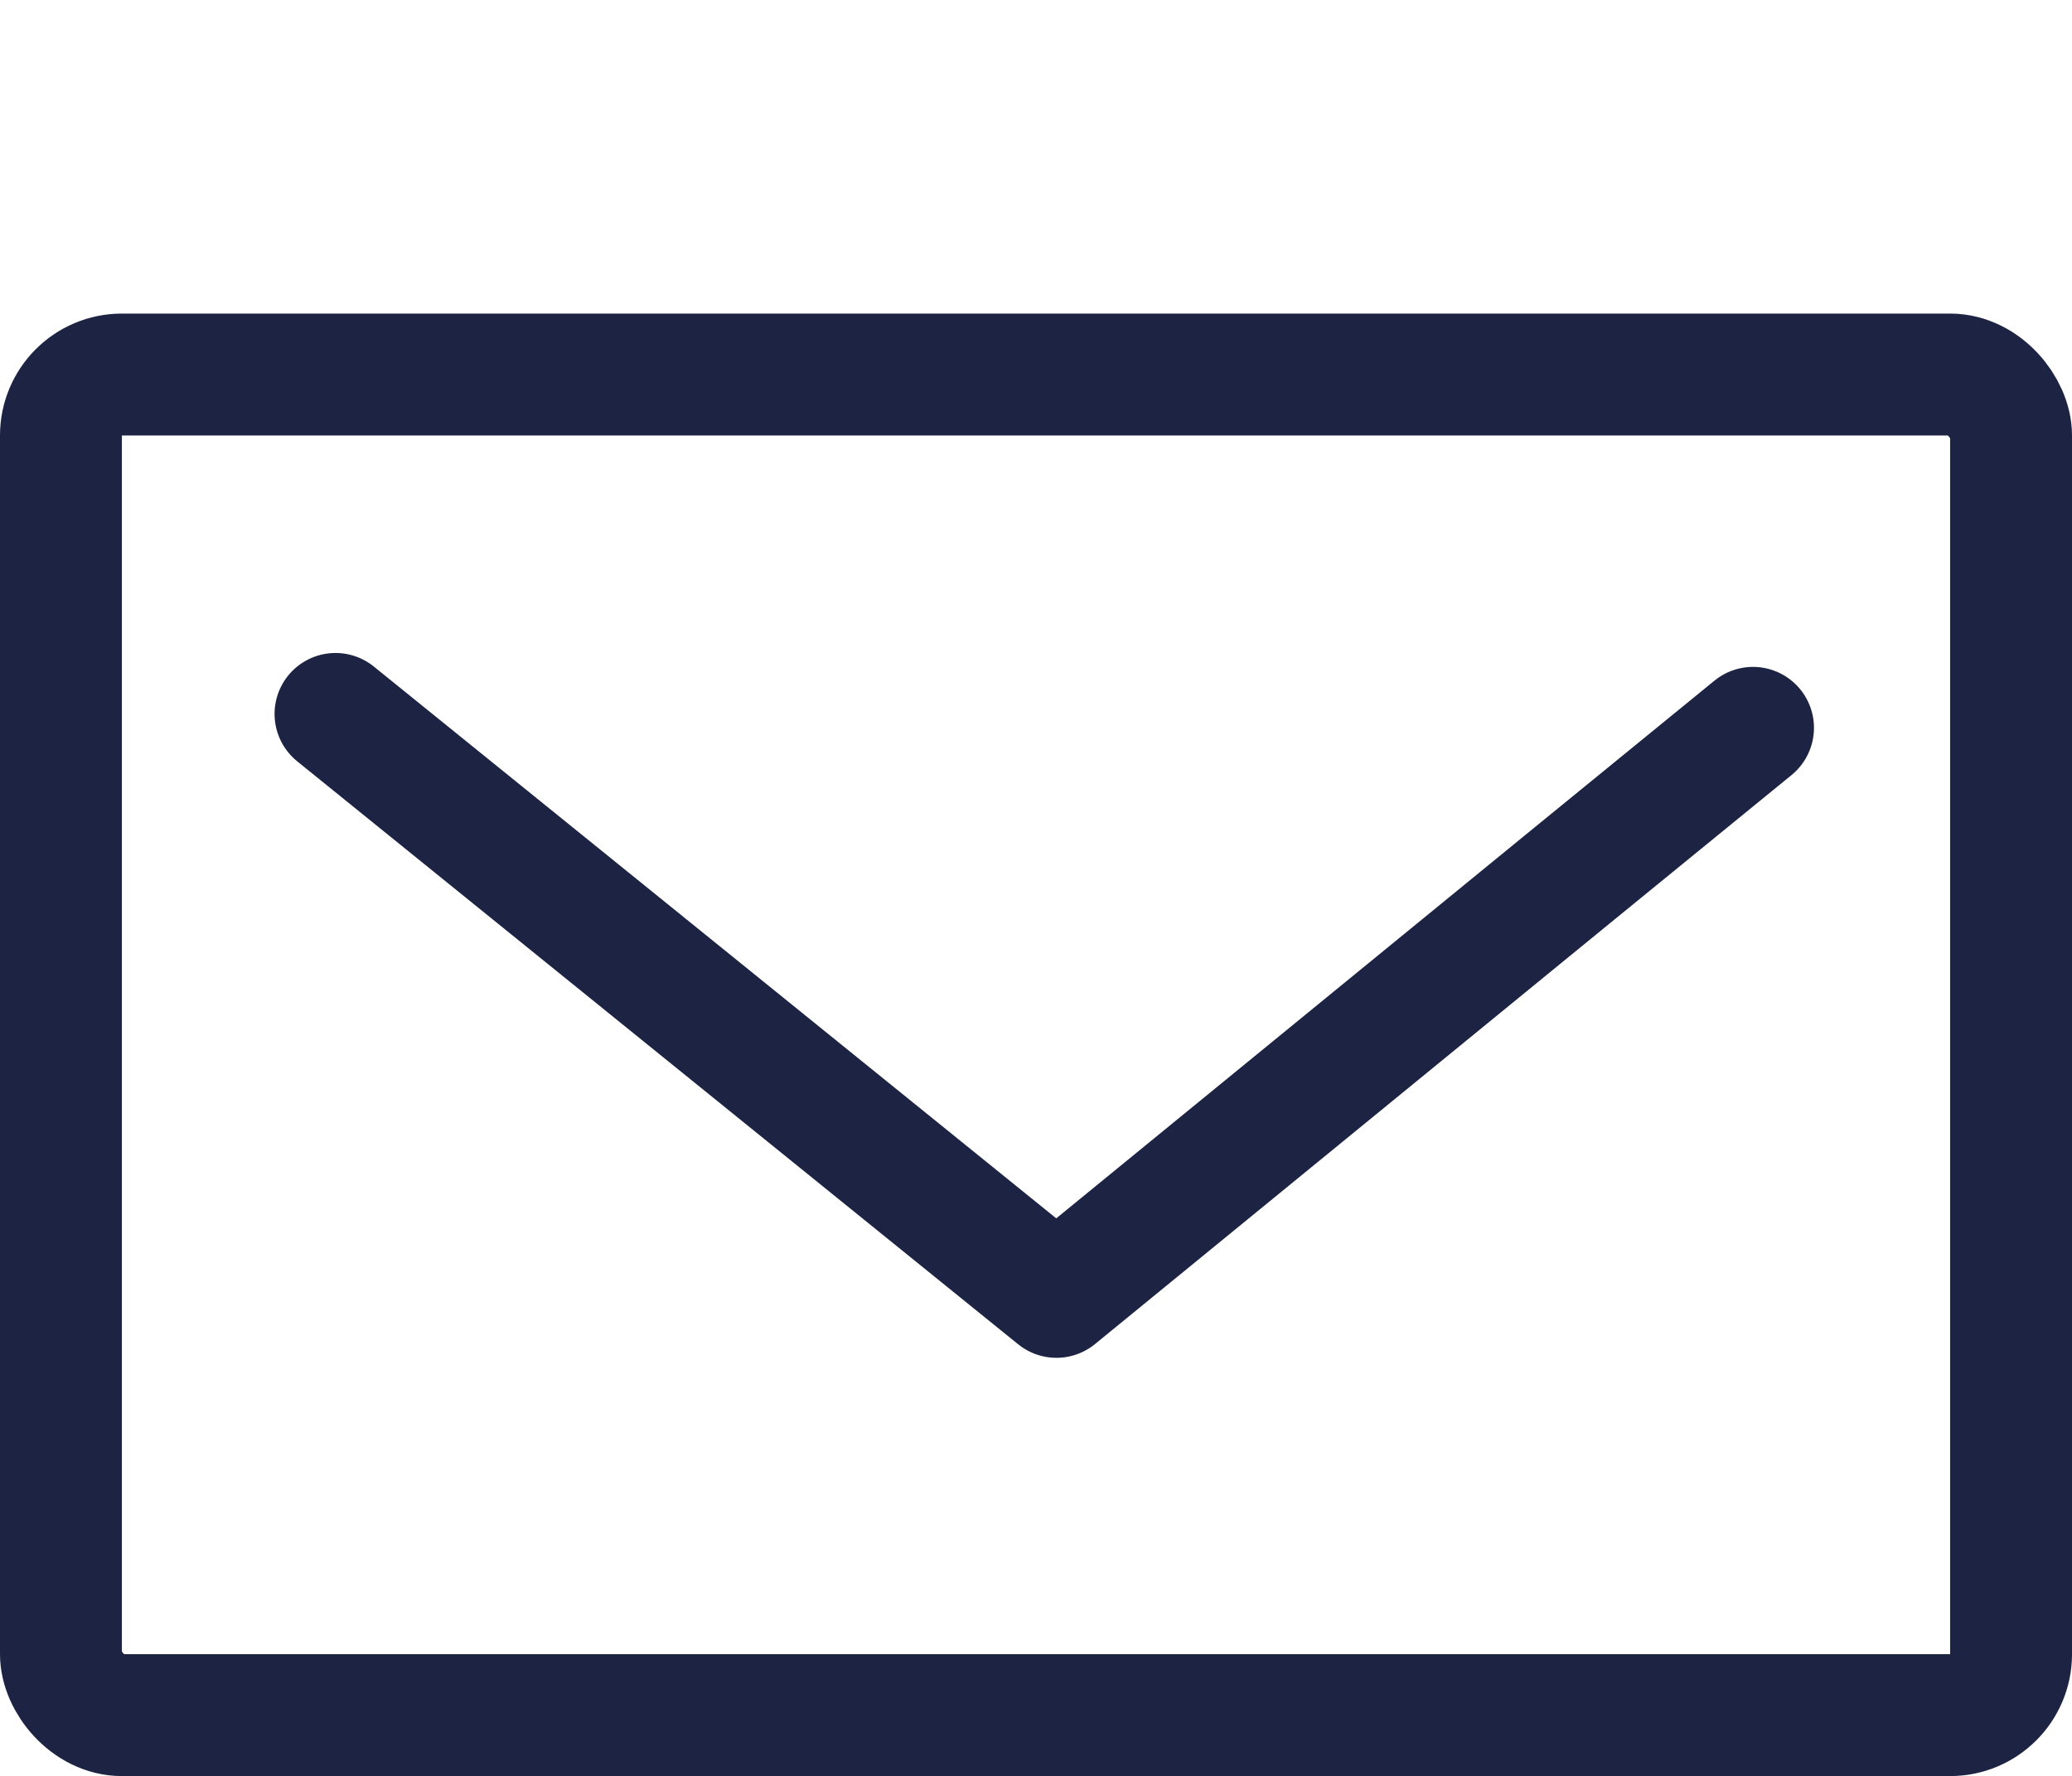
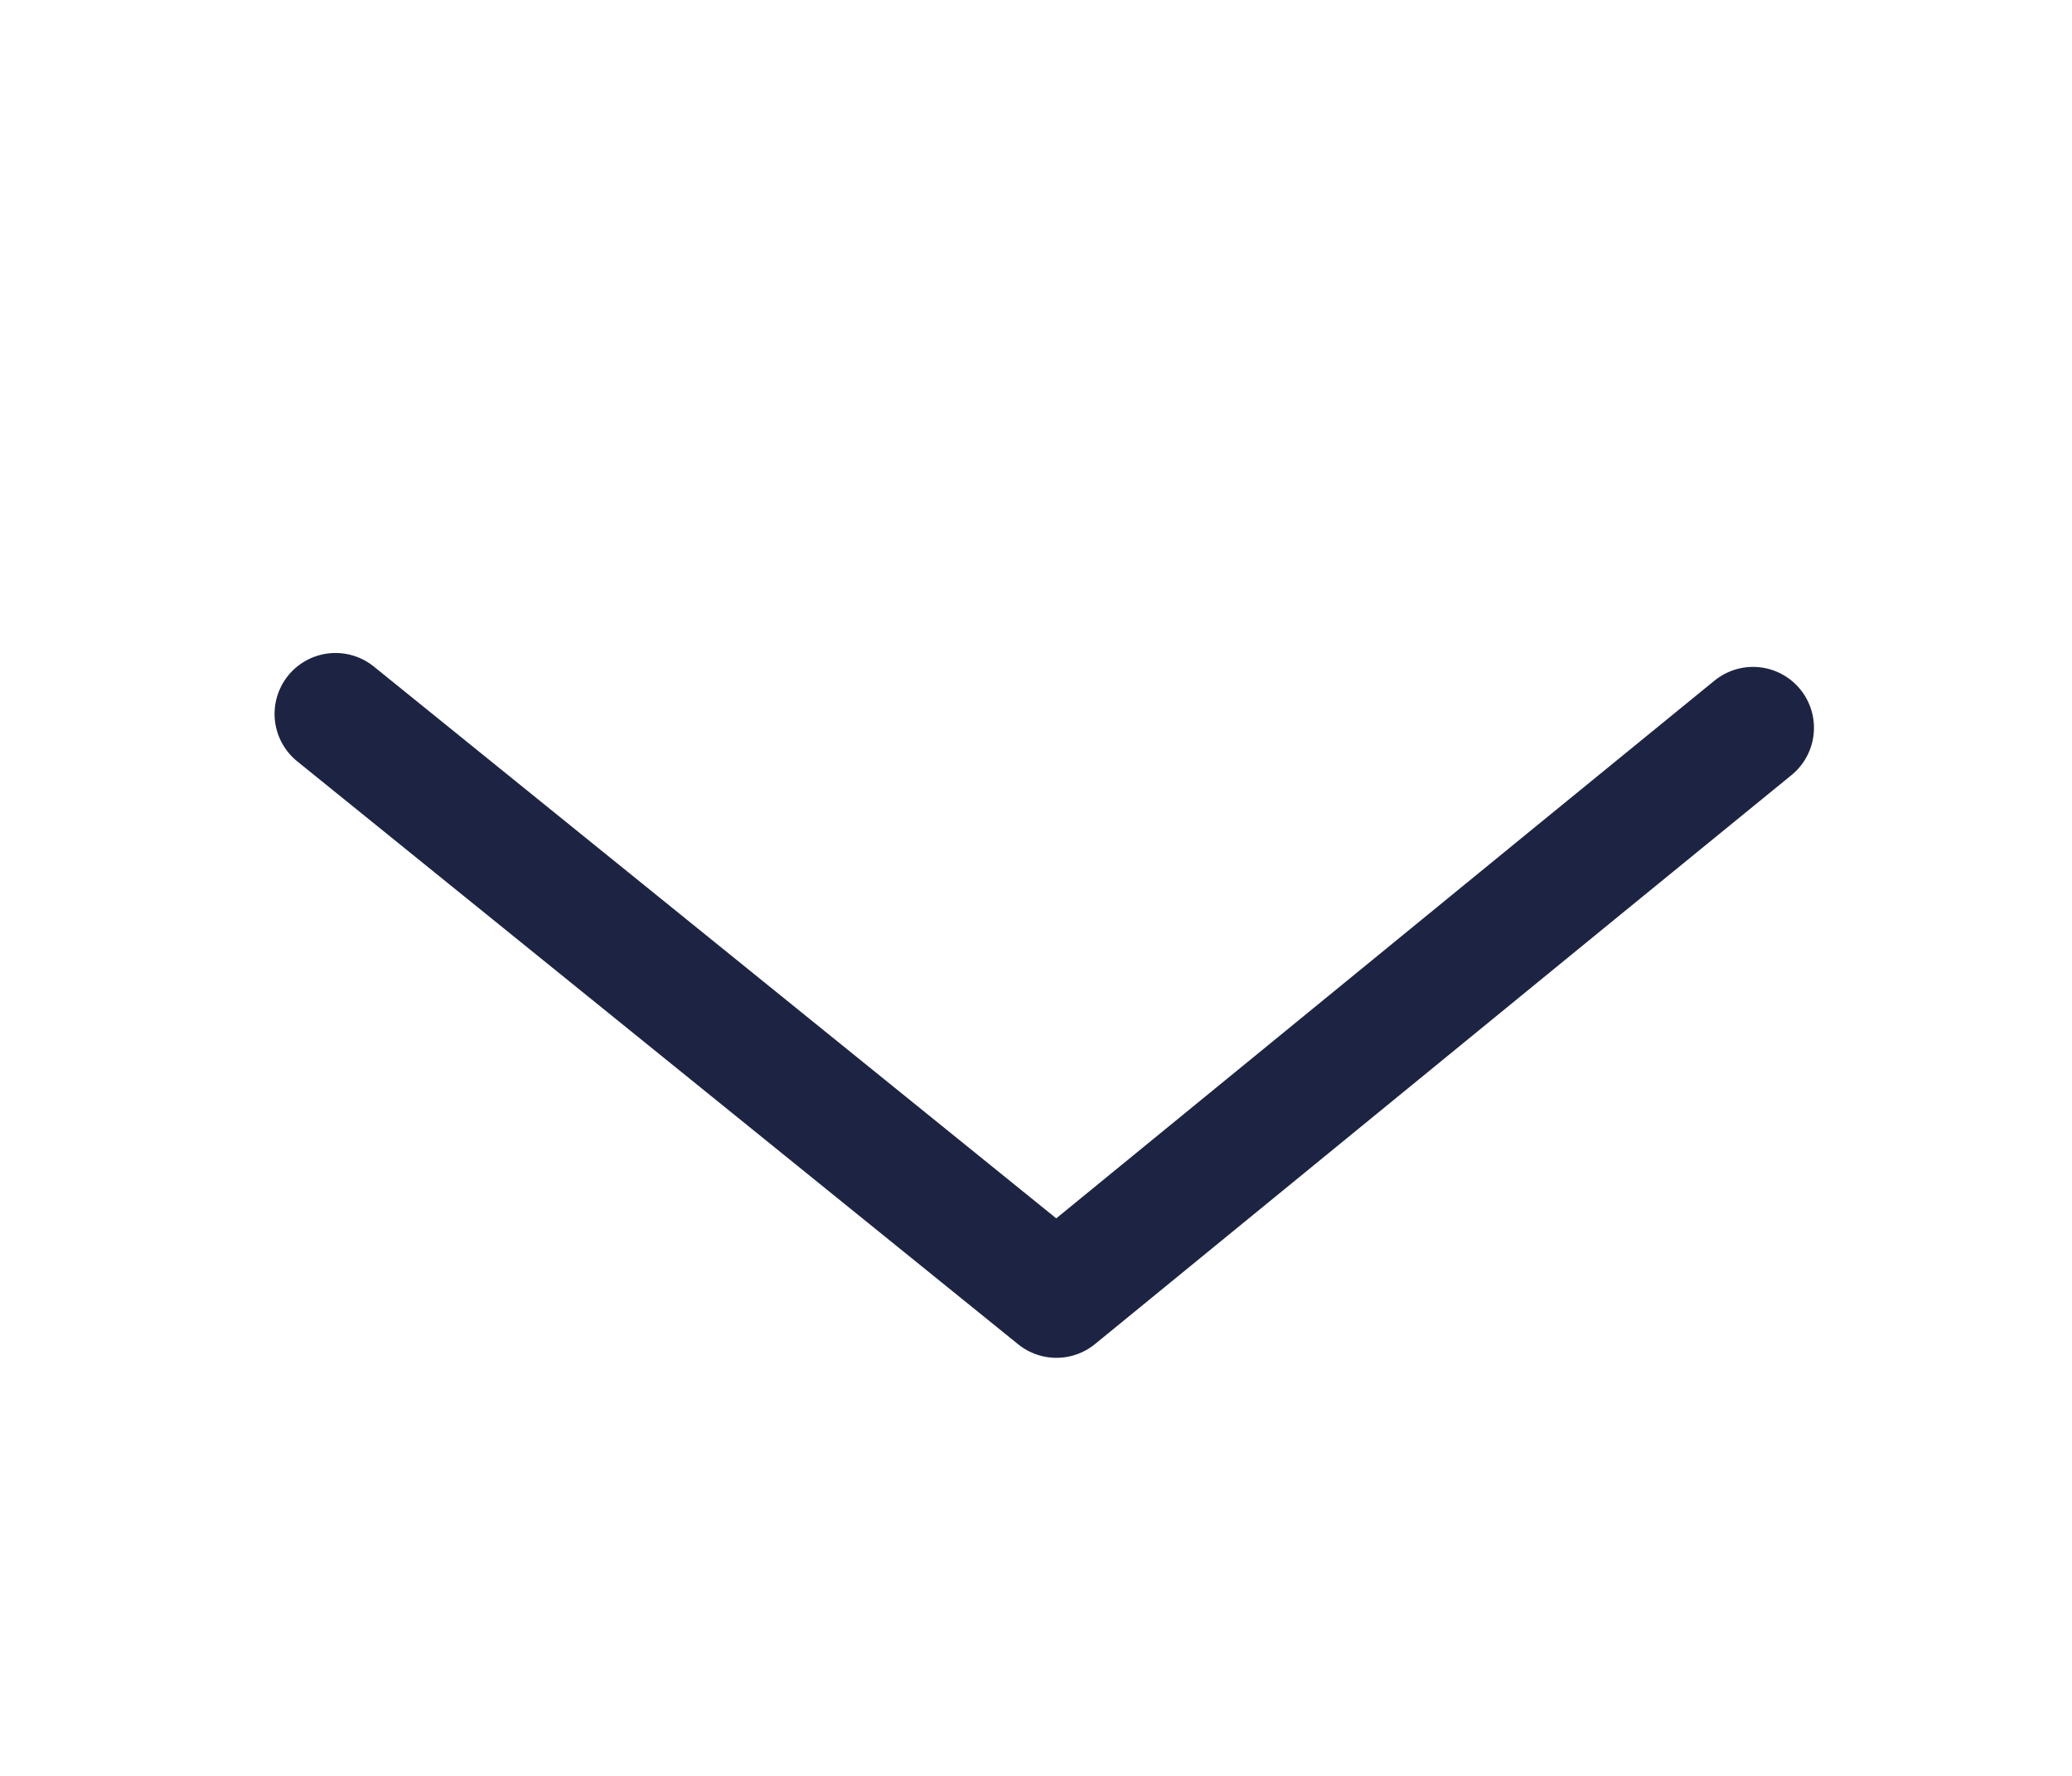
<svg xmlns="http://www.w3.org/2000/svg" width="17" height="14.573" viewBox="0 0 17 14.573">
  <g id="Group_16623" data-name="Group 16623" transform="translate(-8 -36.427)">
    <g id="Rectangle_24501" data-name="Rectangle 24501" transform="translate(8 39)" fill="none" stroke="#1d2443" stroke-linejoin="round" stroke-width="1">
      <rect width="17" height="12" rx="1" stroke="none" />
-       <rect x="0.5" y="0.5" width="16" height="11" rx="0.5" fill="none" />
    </g>
    <path id="Path_101255" data-name="Path 101255" d="M11.114,3l.3,1.85.886,5.434L5.2,13.015" transform="translate(19.424 31.274) rotate(60)" fill="none" stroke="#1d2443" stroke-linecap="round" stroke-linejoin="round" stroke-width="1" />
  </g>
</svg>